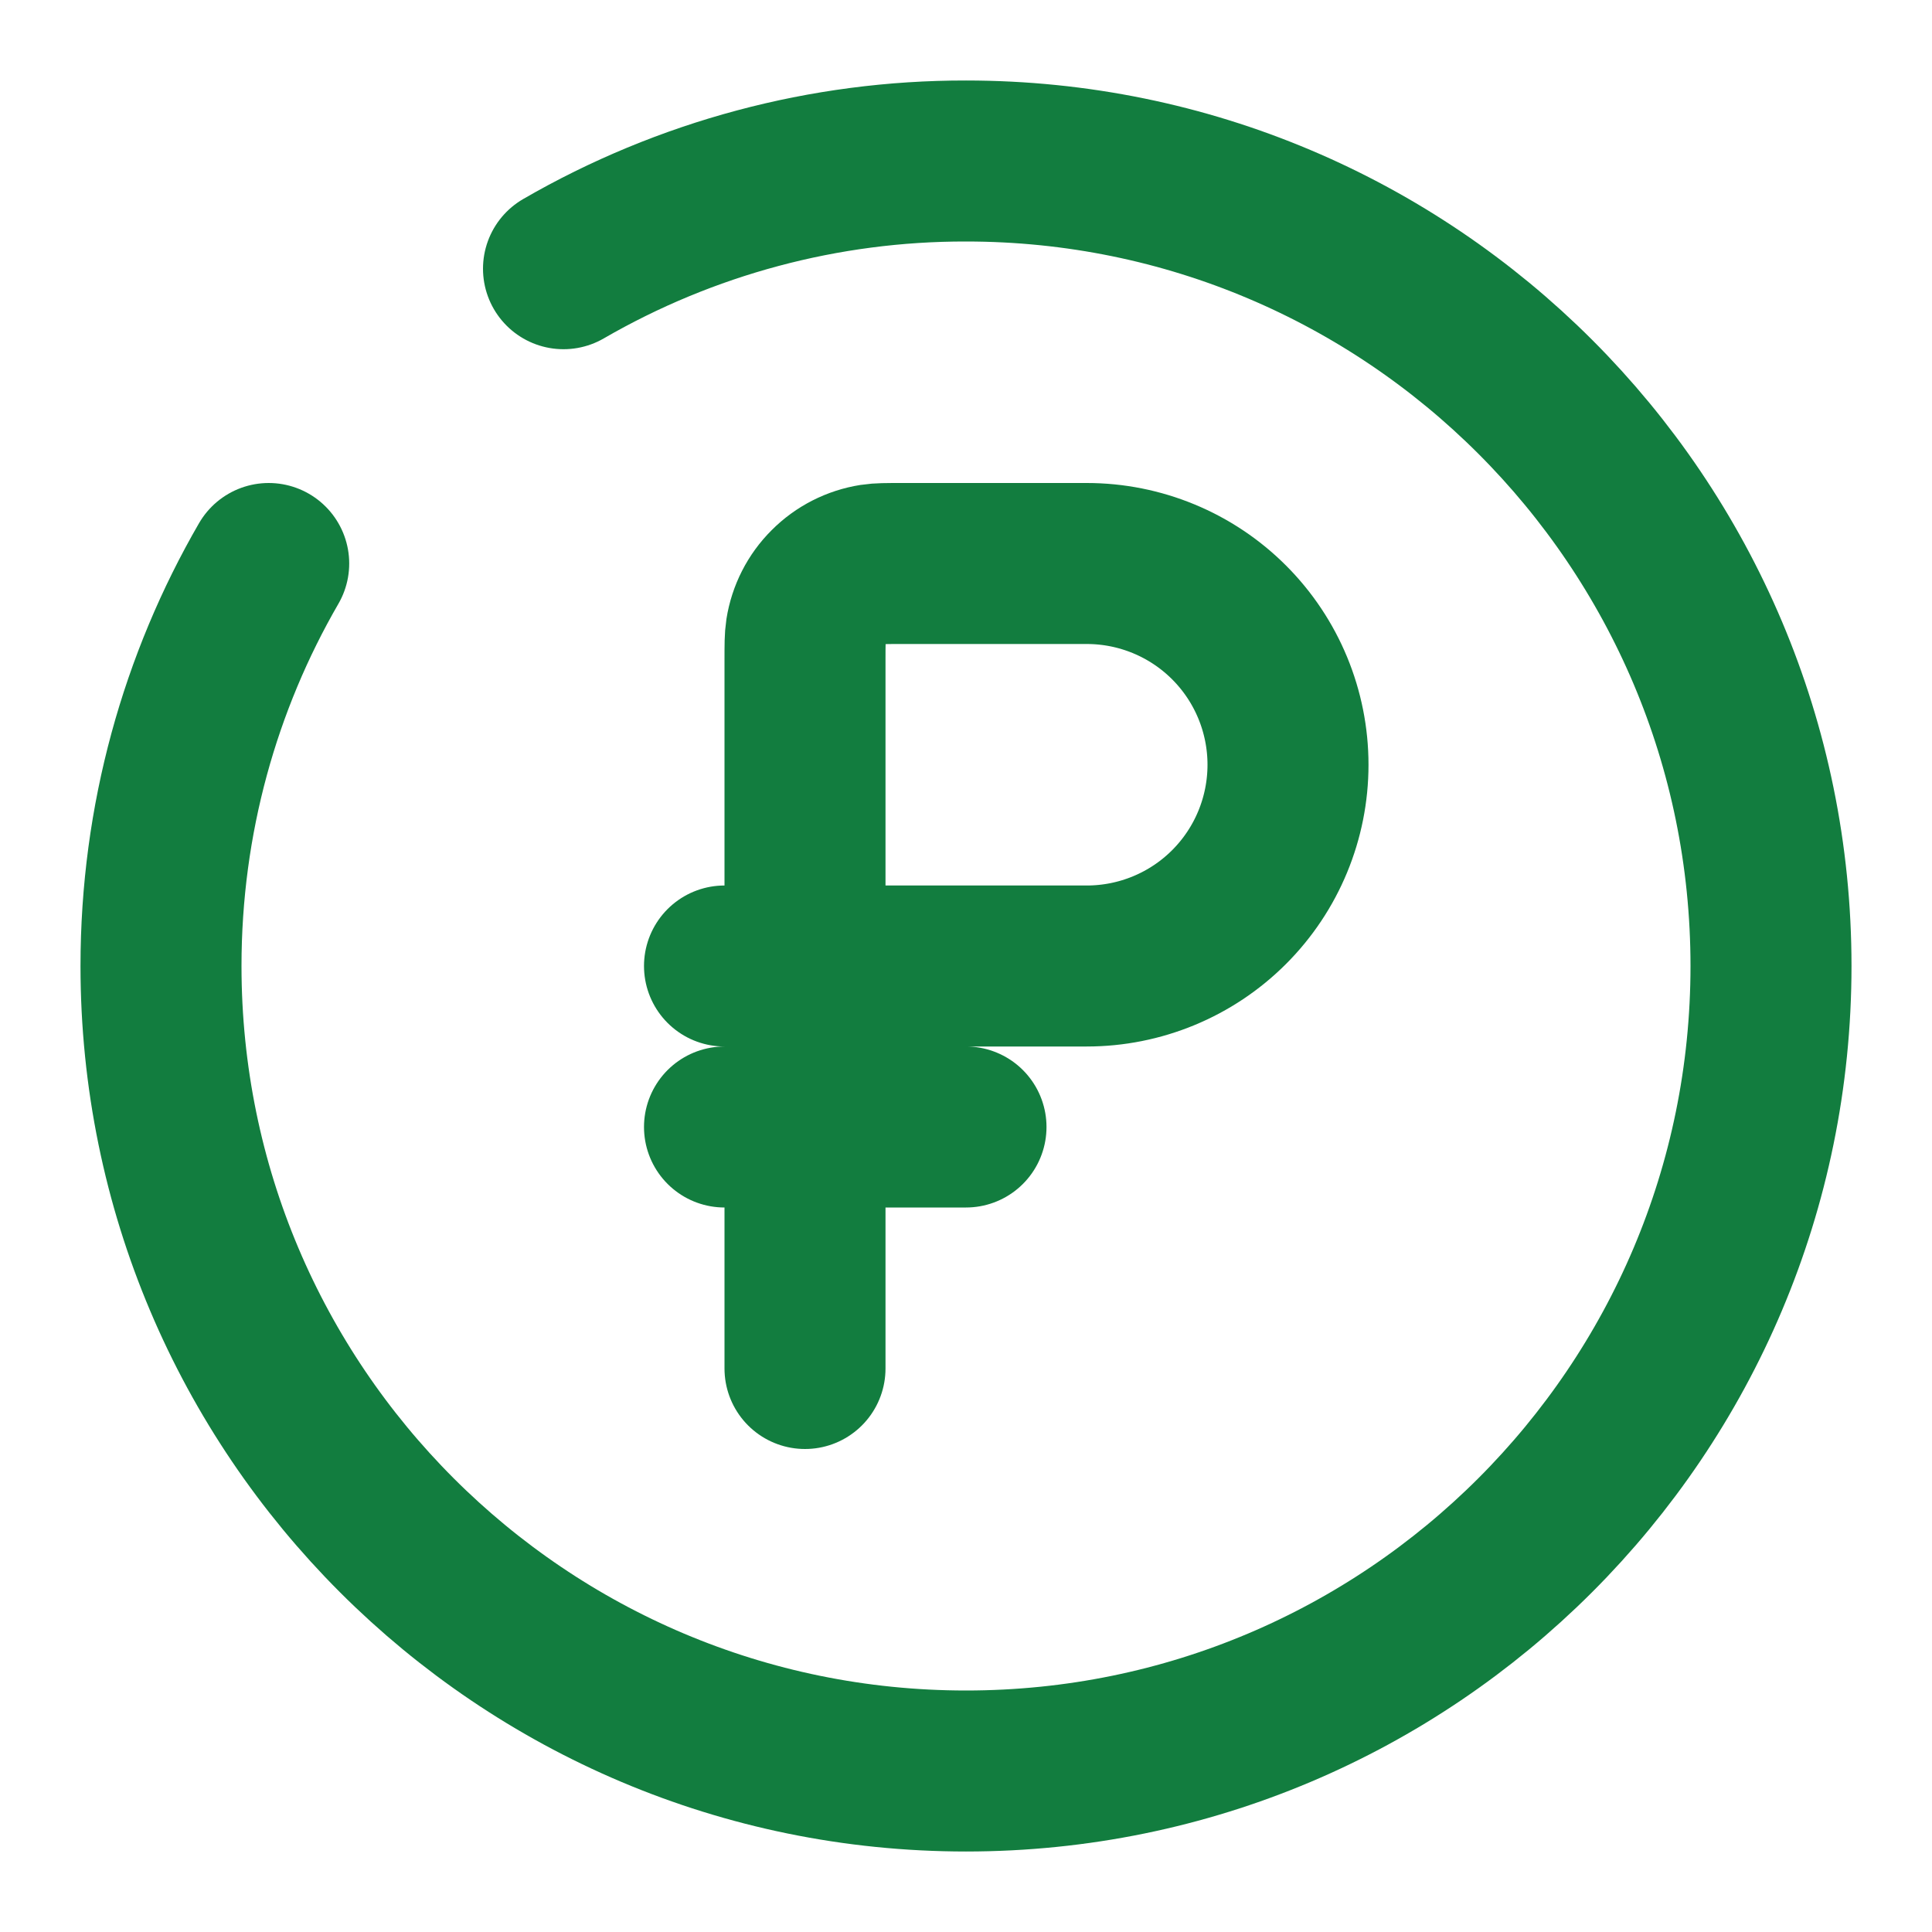
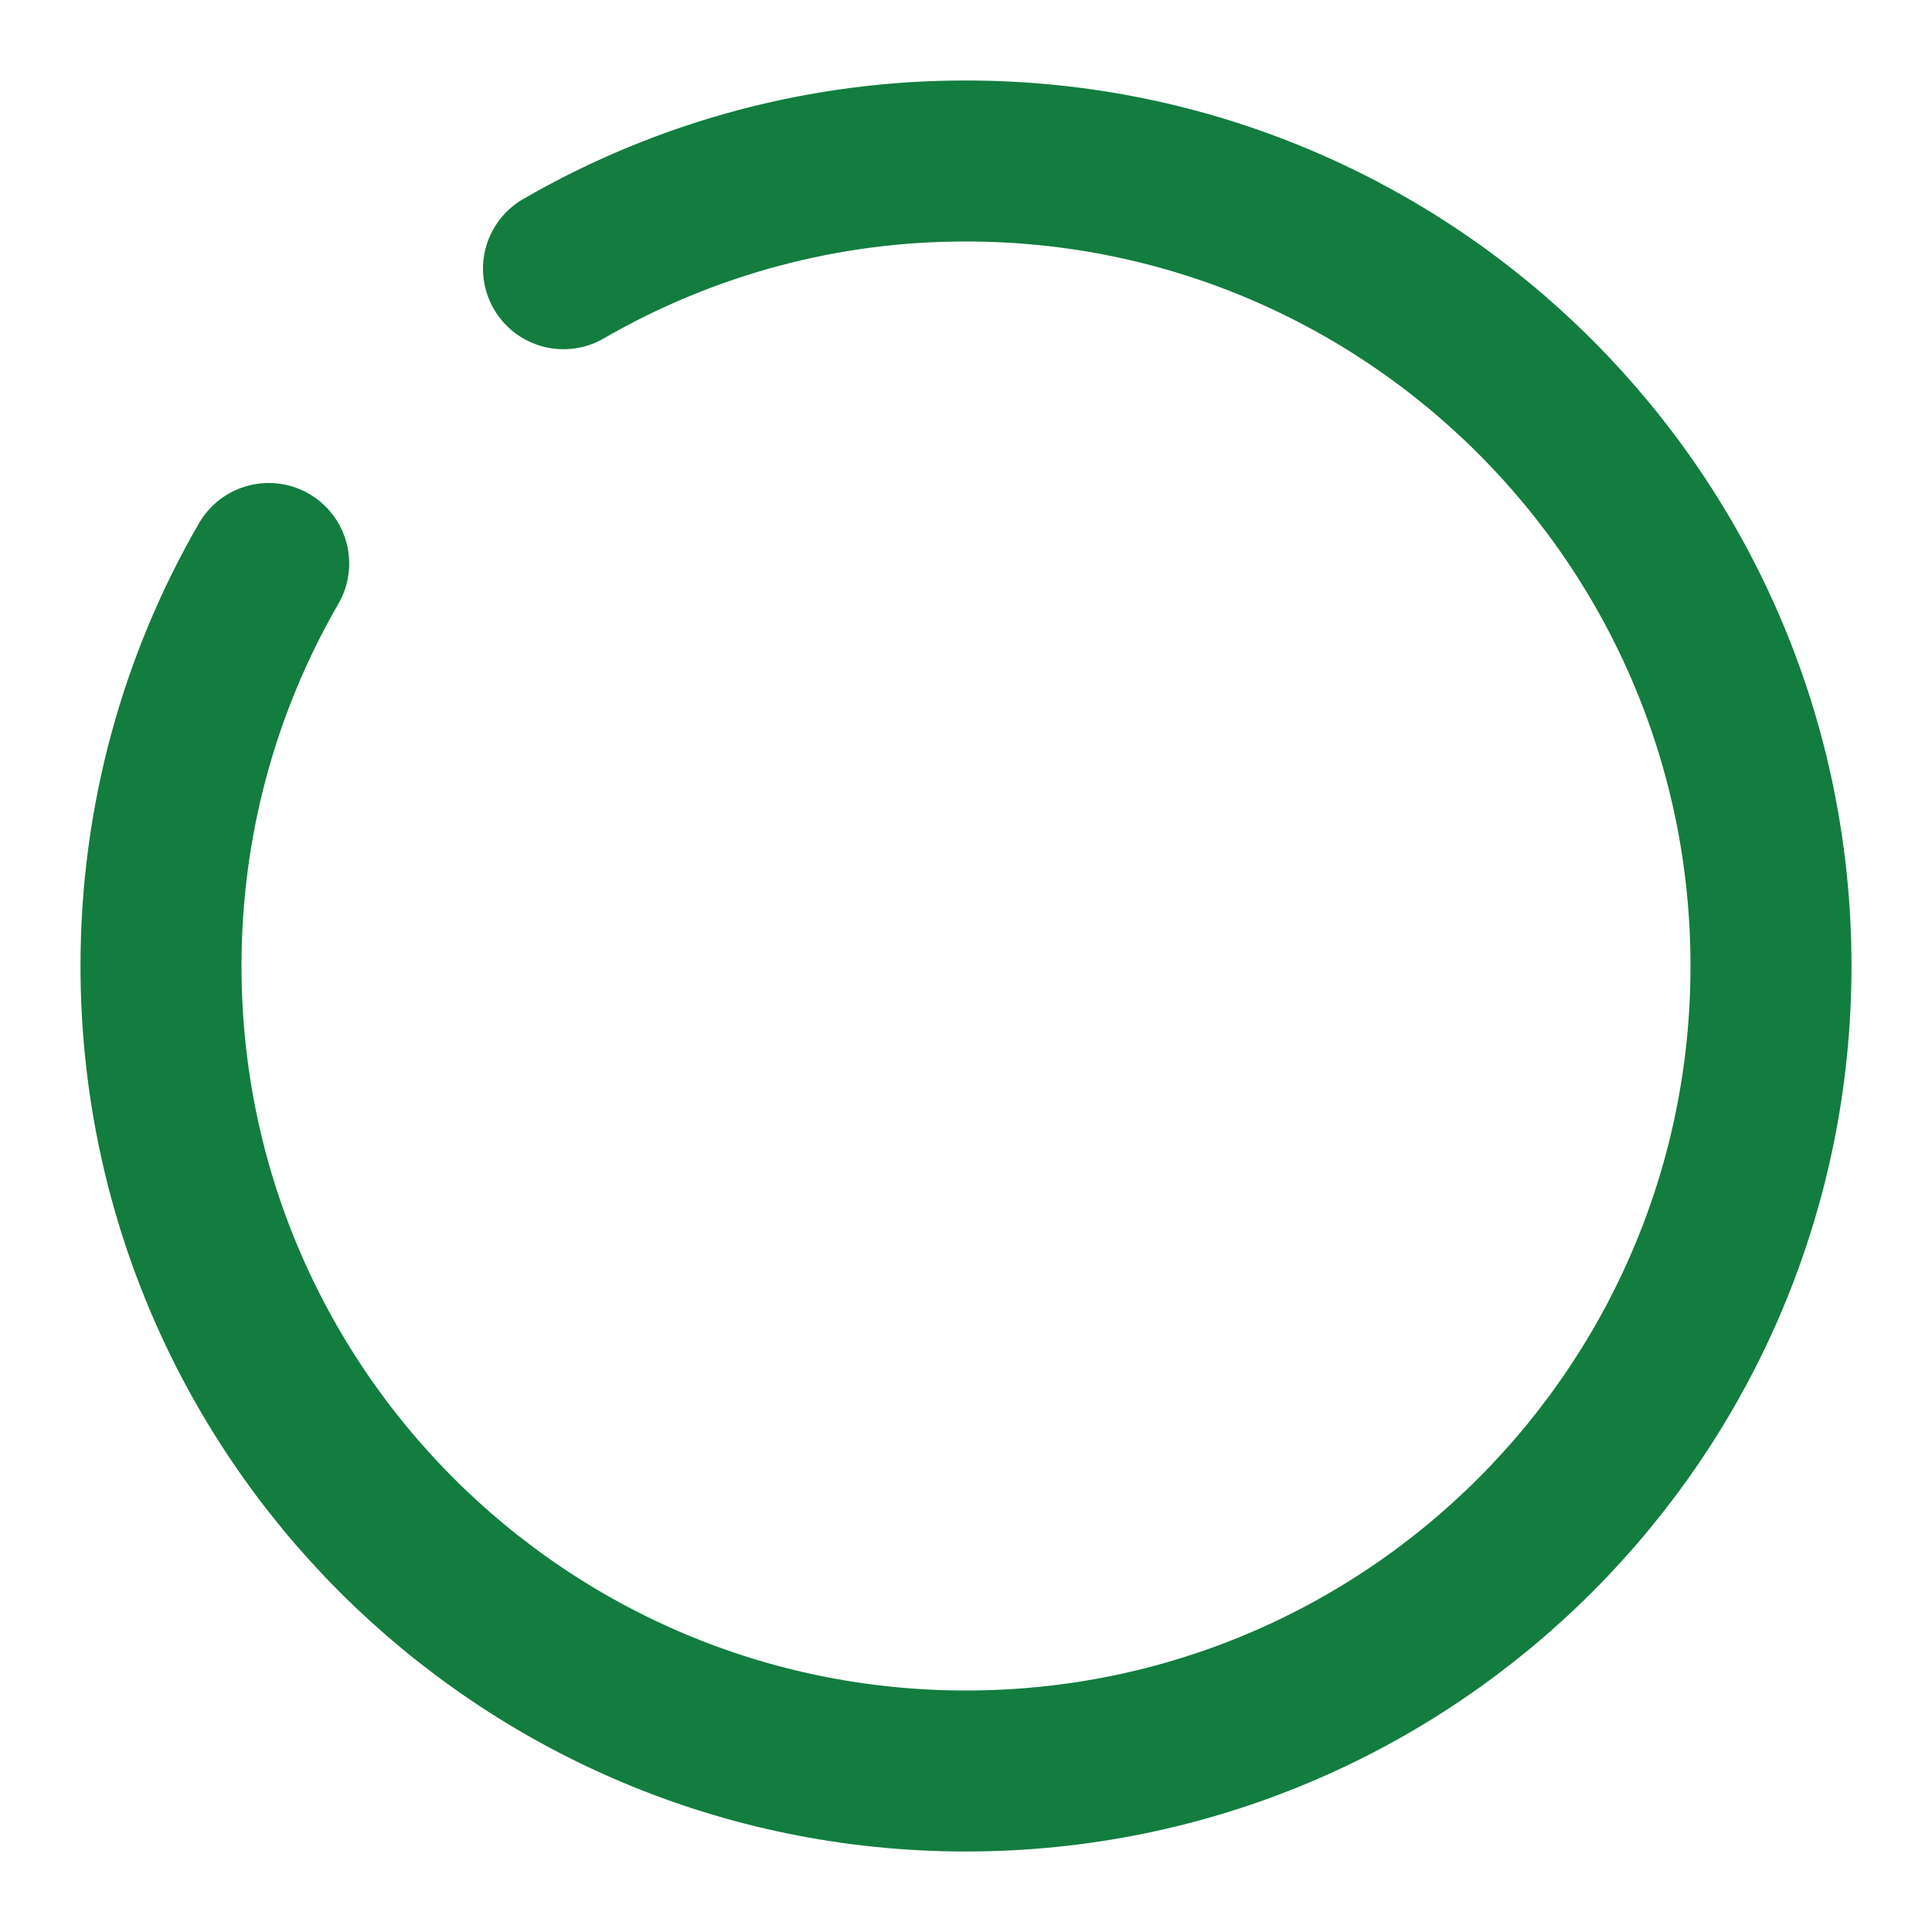
<svg xmlns="http://www.w3.org/2000/svg" width="24" height="24" viewBox="0 0 24 24" fill="none">
-   <path d="M9 14H12M10 12V8.2C10 8.014 10 7.921 10.012 7.844C10.045 7.635 10.143 7.442 10.293 7.293C10.442 7.143 10.635 7.045 10.844 7.012C10.92 7 11.014 7 11.2 7H13.5C14.163 7 14.799 7.263 15.268 7.732C15.737 8.201 16 8.837 16 9.5C16 10.163 15.737 10.799 15.268 11.268C14.799 11.737 14.163 12 13.5 12H10ZM10 12V17M10 12H9" stroke="#127D3F" stroke-width="2" stroke-linecap="round" />
  <path d="M7 3.338C8.519 2.459 10.245 1.997 12 2C17.523 2 22 6.477 22 12C22 17.523 17.523 22 12 22C6.477 22 2 17.523 2 12C2 10.179 2.487 8.47 3.338 7" stroke="#127D3F" stroke-width="2" stroke-linecap="round" />
</svg>